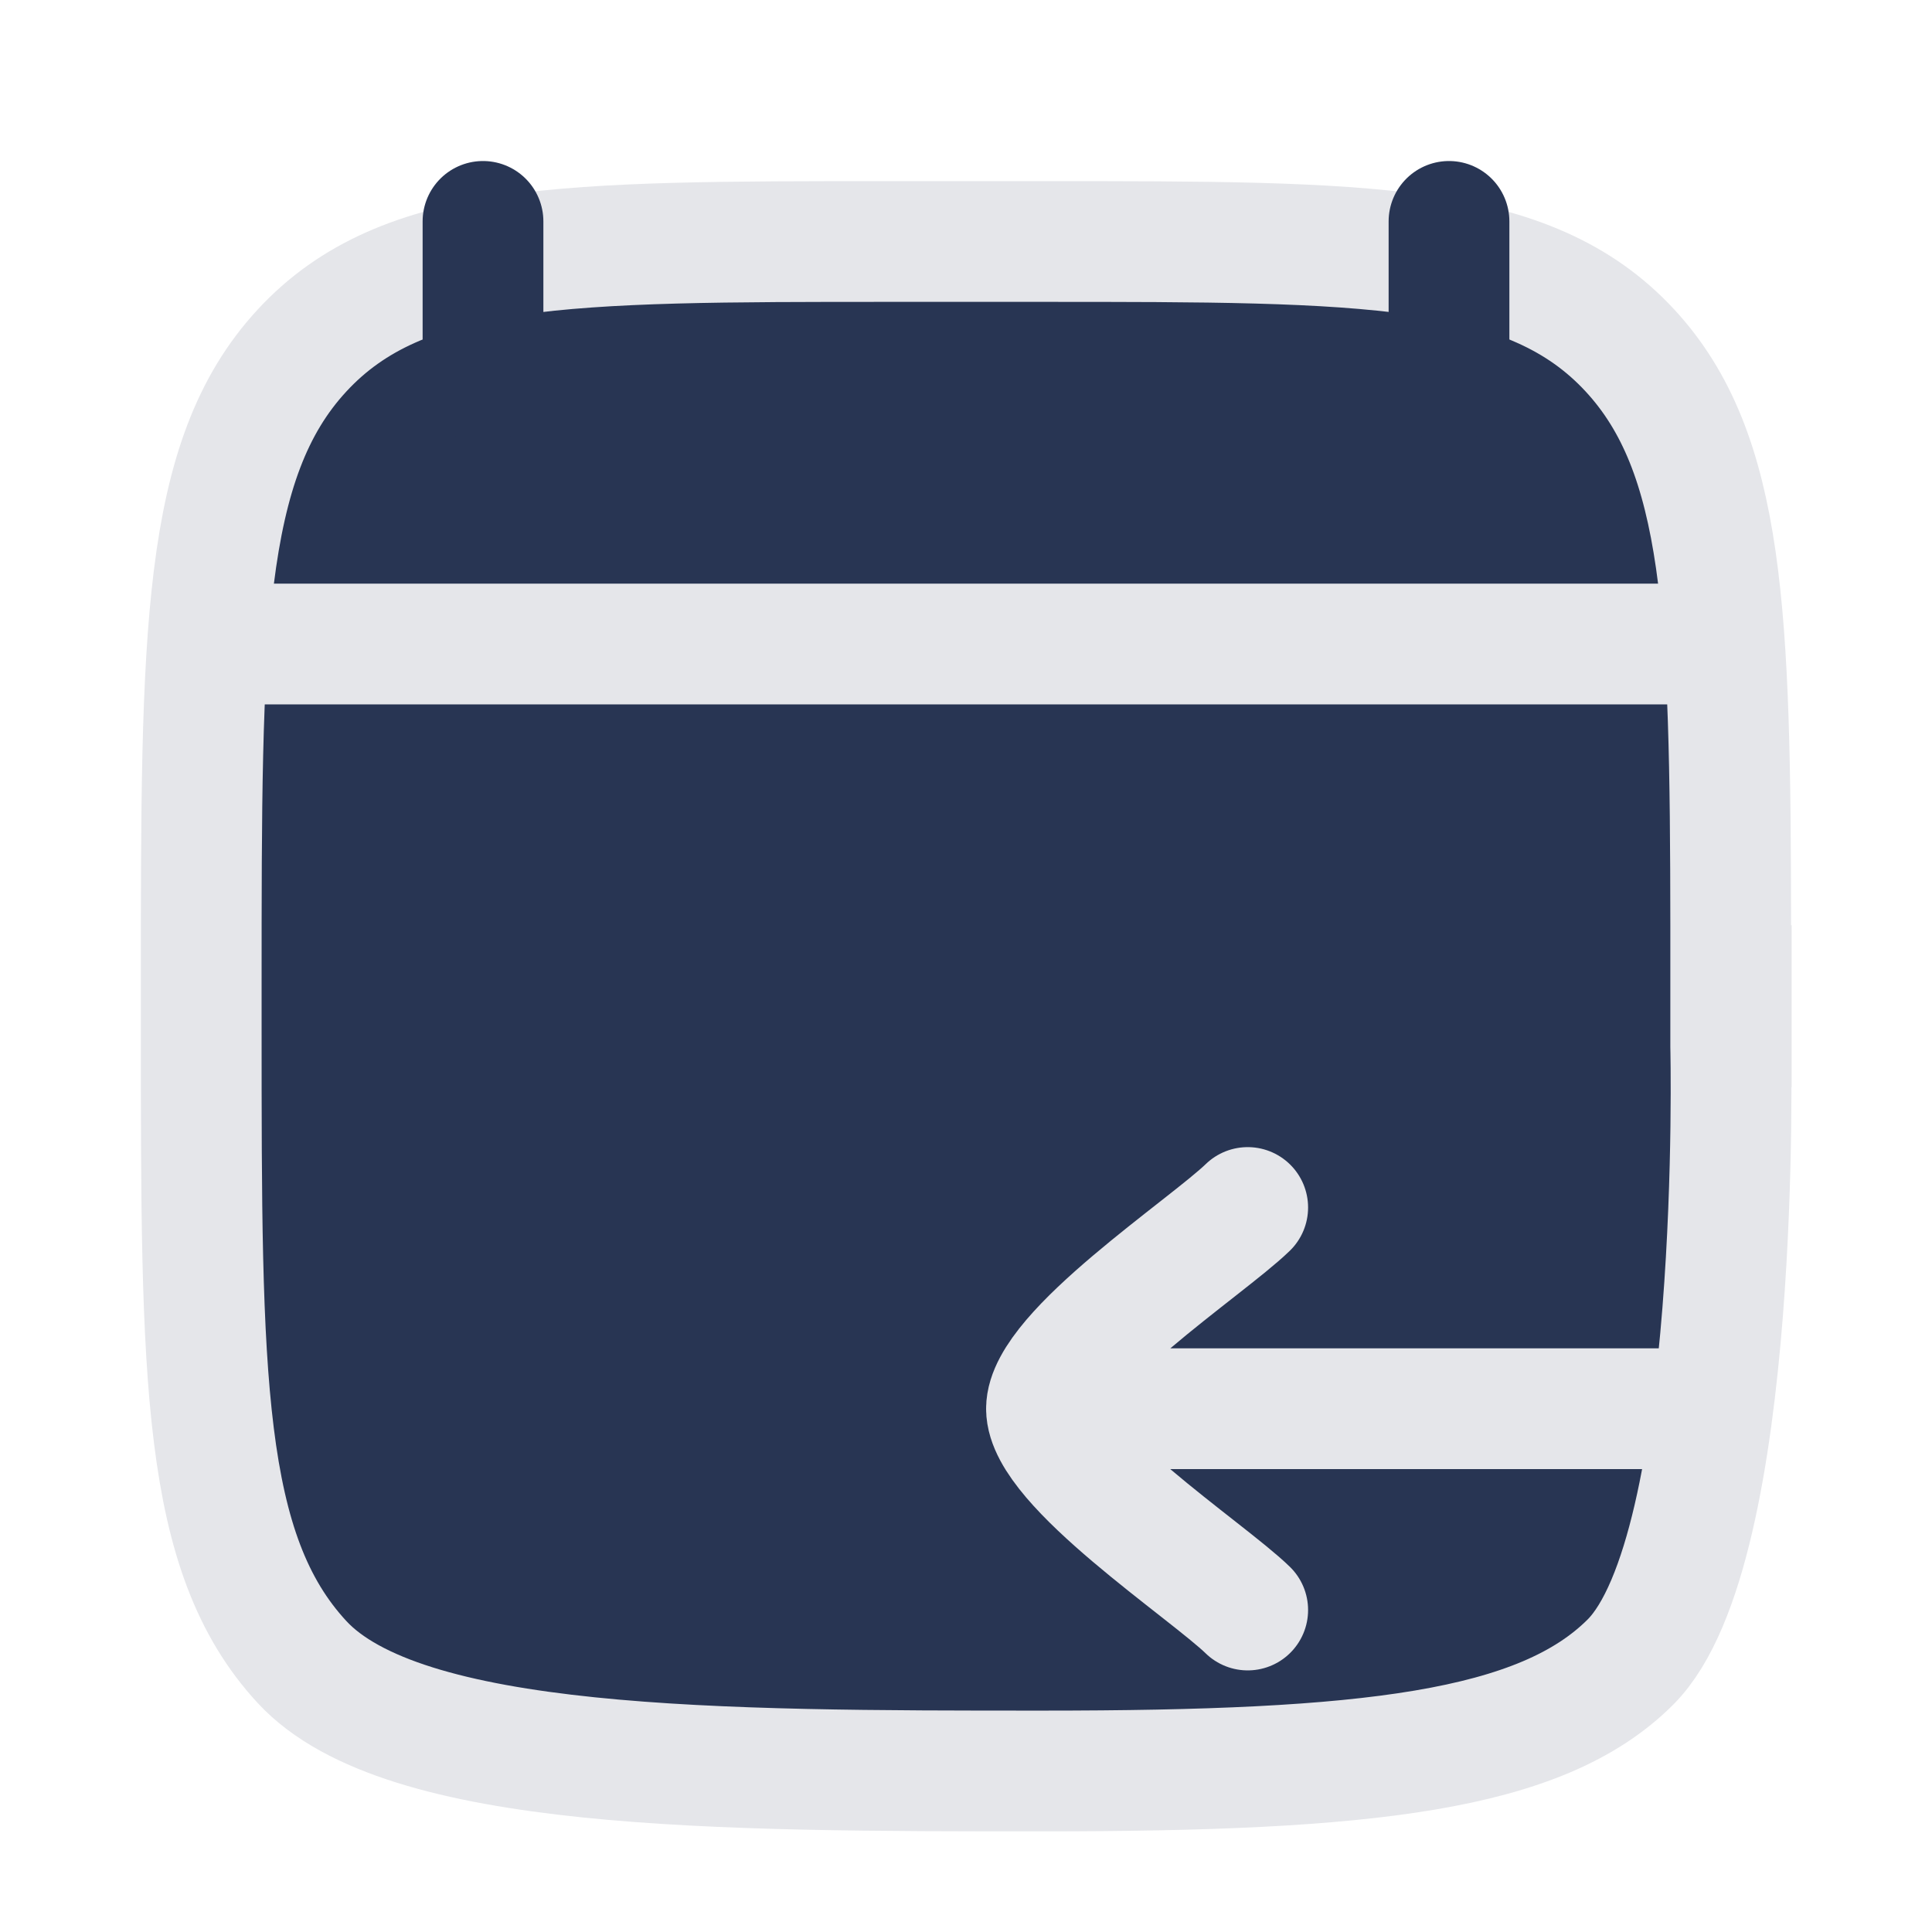
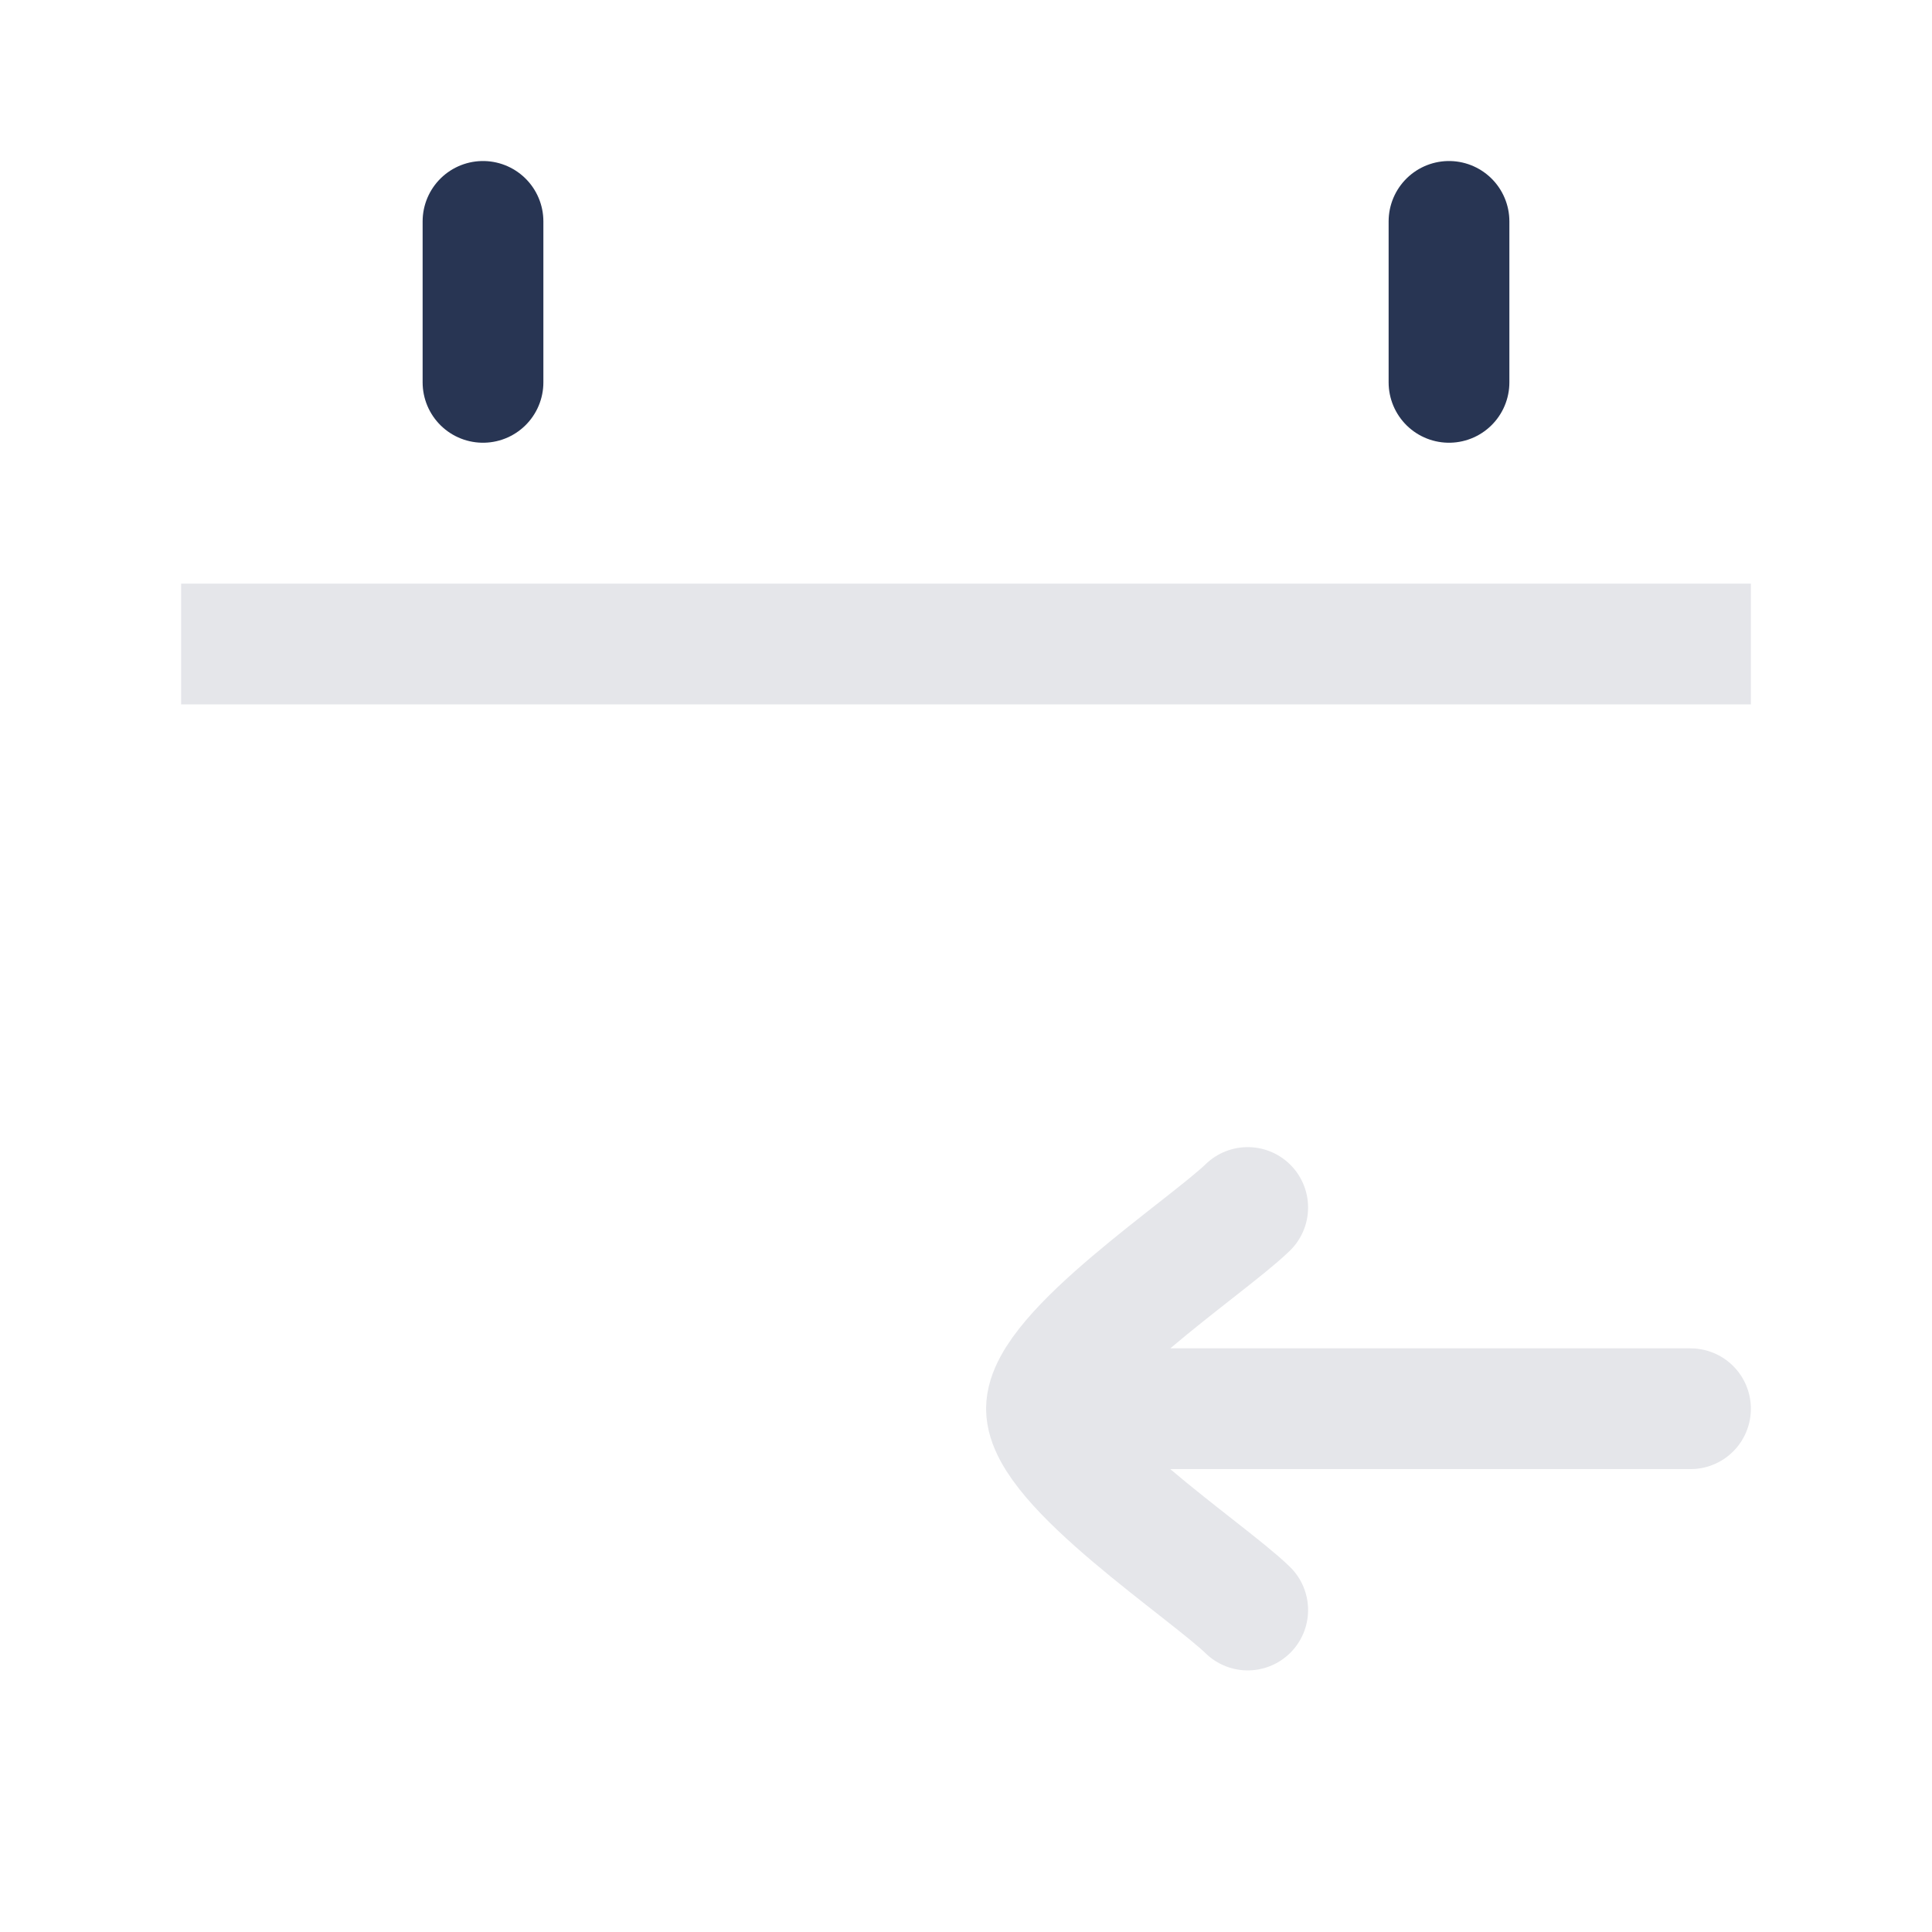
<svg xmlns="http://www.w3.org/2000/svg" width="32" height="32" viewBox="0 0 32 32" fill="none">
  <g clip-path="url(#clip0_196_1539)">
-     <path d="M17.275 29.333C11.901 29.333 6.672 29.333 5.003 27.529C3.333 25.724 3.333 22.819 3.333 17.009V16.324C3.333 10.515 3.333 7.61 5.003 5.805C6.672 4 9.359 4 14.733 4H17.266C22.64 4 25.327 4 26.997 5.805C28.569 7.504 28.661 10.178 28.666 15.333V17.333C28.666 17.333 28.863 25.67 27.005 27.529C25.522 29.012 22.649 29.333 17.275 29.333Z" fill="#283553" />
-     <path d="M28.675 17.009V16.324M17.275 29.333C11.901 29.333 6.672 29.333 5.003 27.529C3.333 25.724 3.333 22.819 3.333 17.009V16.324C3.333 10.515 3.333 7.61 5.003 5.805C6.672 4 9.359 4 14.733 4H17.266C22.64 4 25.327 4 26.997 5.805C28.569 7.504 28.661 10.178 28.666 15.333V17.333C28.666 17.333 28.863 25.67 27.005 27.529C25.522 29.012 22.649 29.333 17.275 29.333Z" stroke="#E5E6EA" stroke-width="2" stroke-linecap="square" />
    <path d="M17.333 23.333H28M17.333 23.333C17.333 24.267 19.992 26.011 20.666 26.667M17.333 23.333C17.333 22.4 19.992 20.655 20.666 20" stroke="#E5E6EA" stroke-width="2" stroke-linecap="round" />
    <path d="M24 3.667V6.333M8 3.667V6.333" stroke="#283553" stroke-width="2" stroke-linecap="round" />
    <path d="M4 10.667H28" stroke="#E5E6EA" stroke-width="2" stroke-linecap="square" />
  </g>
  <defs>
    <clipPath id="clip0_196_1539">
      <rect width="32" height="32" fill="white" />
    </clipPath>
  </defs>
</svg>